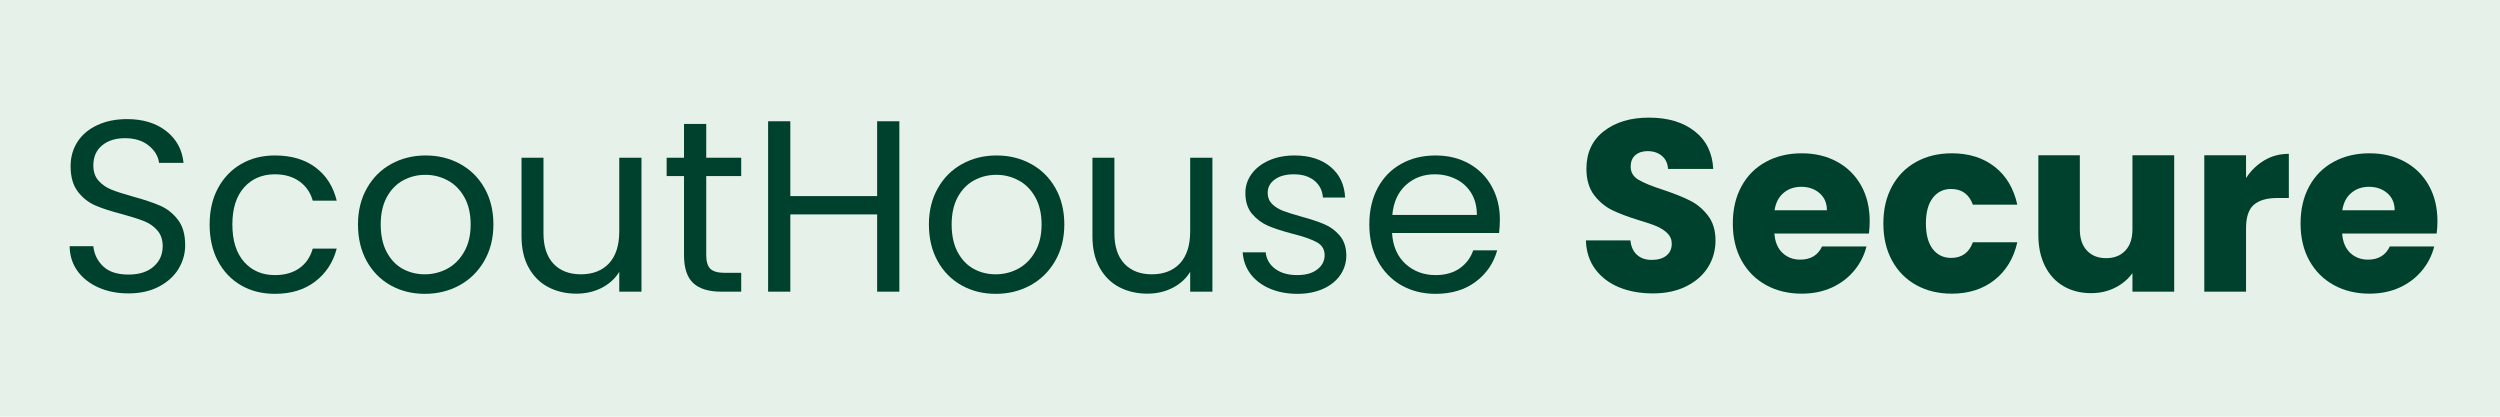
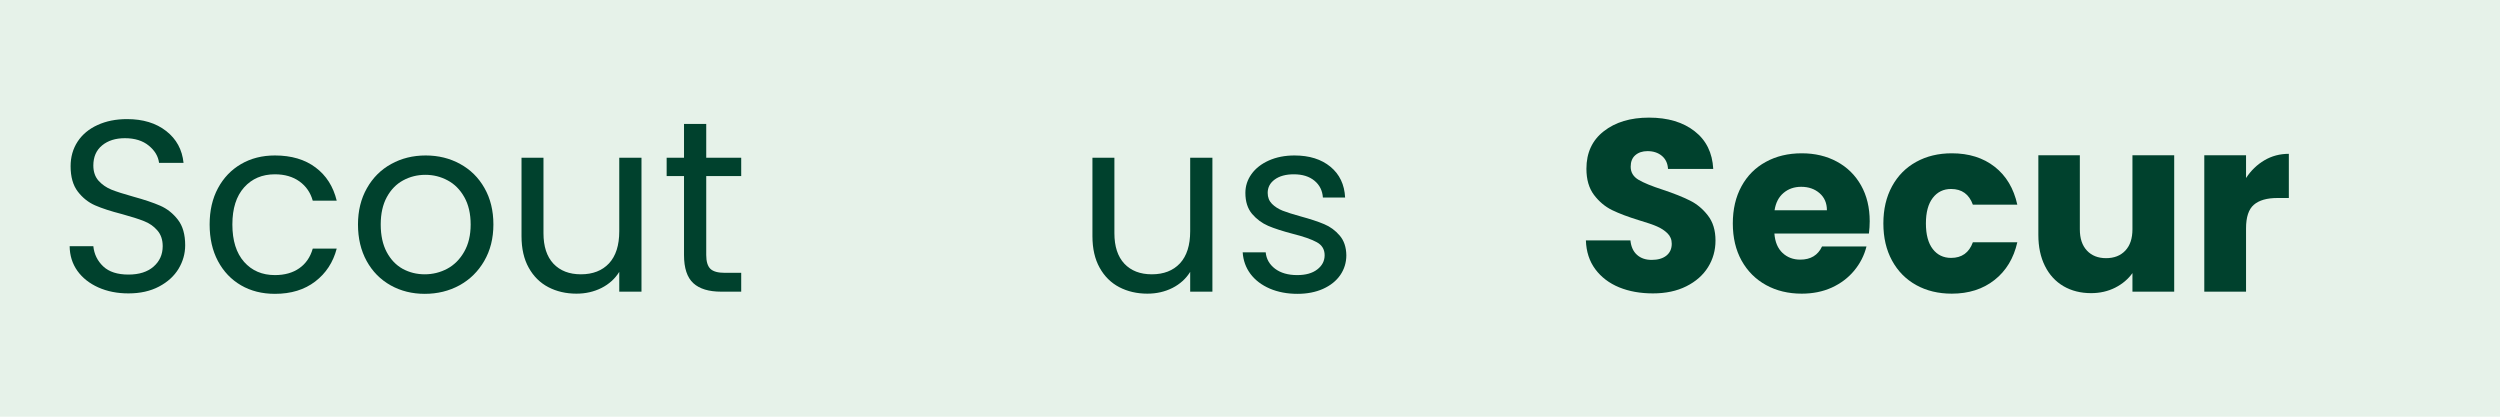
<svg xmlns="http://www.w3.org/2000/svg" width="600" zoomAndPan="magnify" viewBox="0 0 450 75" height="100" preserveAspectRatio="xMidYMid meet" version="1.0">
  <defs>
    <g />
  </defs>
  <rect x="-45" width="540" fill="#ffffff" y="-7.5" height="90" fill-opacity="1" />
  <rect x="-45" width="540" fill="#e6f2e9" y="-7.5" height="90" fill-opacity="1" />
  <g fill="#00412d" fill-opacity="1">
    <g transform="translate(10.02, 52.5)">
      <g>
        <path d="M 13.109 0.312 C 11.086 0.312 9.273 -0.047 7.672 -0.766 C 6.078 -1.484 4.82 -2.477 3.906 -3.75 C 3 -5.031 2.535 -6.508 2.516 -8.188 L 6.781 -8.188 C 6.926 -6.75 7.52 -5.535 8.562 -4.547 C 9.602 -3.566 11.117 -3.078 13.109 -3.078 C 15.016 -3.078 16.516 -3.551 17.609 -4.5 C 18.711 -5.457 19.266 -6.688 19.266 -8.188 C 19.266 -9.352 18.941 -10.301 18.297 -11.031 C 17.66 -11.77 16.859 -12.328 15.891 -12.703 C 14.922 -13.086 13.613 -13.504 11.969 -13.953 C 9.945 -14.473 8.328 -15 7.109 -15.531 C 5.891 -16.062 4.848 -16.891 3.984 -18.016 C 3.117 -19.148 2.688 -20.672 2.688 -22.578 C 2.688 -24.242 3.109 -25.723 3.953 -27.016 C 4.805 -28.305 6.004 -29.301 7.547 -30 C 9.086 -30.707 10.852 -31.062 12.844 -31.062 C 15.719 -31.062 18.07 -30.344 19.906 -28.906 C 21.738 -27.469 22.773 -25.562 23.016 -23.188 L 18.609 -23.188 C 18.461 -24.363 17.848 -25.395 16.766 -26.281 C 15.68 -27.176 14.242 -27.625 12.453 -27.625 C 10.773 -27.625 9.41 -27.191 8.359 -26.328 C 7.305 -25.461 6.781 -24.254 6.781 -22.703 C 6.781 -21.586 7.094 -20.676 7.719 -19.969 C 8.352 -19.27 9.129 -18.734 10.047 -18.359 C 10.973 -17.992 12.273 -17.578 13.953 -17.109 C 15.973 -16.555 17.598 -16.008 18.828 -15.469 C 20.066 -14.926 21.125 -14.086 22 -12.953 C 22.875 -11.828 23.312 -10.297 23.312 -8.359 C 23.312 -6.859 22.914 -5.445 22.125 -4.125 C 21.332 -2.812 20.16 -1.742 18.609 -0.922 C 17.055 -0.098 15.223 0.312 13.109 0.312 Z M 13.109 0.312 " />
      </g>
    </g>
  </g>
  <g fill="#00412d" fill-opacity="1">
    <g transform="translate(35.843, 52.5)">
      <g>
        <path d="M 1.891 -12.094 C 1.891 -14.594 2.391 -16.77 3.391 -18.625 C 4.391 -20.488 5.773 -21.938 7.547 -22.969 C 9.316 -24 11.348 -24.516 13.641 -24.516 C 16.598 -24.516 19.035 -23.797 20.953 -22.359 C 22.879 -20.922 24.148 -18.926 24.766 -16.375 L 20.453 -16.375 C 20.047 -17.832 19.25 -18.988 18.062 -19.844 C 16.875 -20.695 15.398 -21.125 13.641 -21.125 C 11.348 -21.125 9.5 -20.336 8.094 -18.766 C 6.688 -17.191 5.984 -14.969 5.984 -12.094 C 5.984 -9.195 6.688 -6.953 8.094 -5.359 C 9.5 -3.773 11.348 -2.984 13.641 -2.984 C 15.398 -2.984 16.863 -3.395 18.031 -4.219 C 19.207 -5.039 20.016 -6.219 20.453 -7.75 L 24.766 -7.75 C 24.117 -5.281 22.828 -3.305 20.891 -1.828 C 18.961 -0.348 16.547 0.391 13.641 0.391 C 11.348 0.391 9.316 -0.117 7.547 -1.141 C 5.773 -2.172 4.391 -3.625 3.391 -5.5 C 2.391 -7.375 1.891 -9.57 1.891 -12.094 Z M 1.891 -12.094 " />
      </g>
    </g>
  </g>
  <g fill="#00412d" fill-opacity="1">
    <g transform="translate(62.546, 52.5)">
      <g>
        <path d="M 13.906 0.391 C 11.645 0.391 9.598 -0.117 7.766 -1.141 C 5.93 -2.172 4.492 -3.629 3.453 -5.516 C 2.41 -7.41 1.891 -9.602 1.891 -12.094 C 1.891 -14.562 2.426 -16.738 3.5 -18.625 C 4.57 -20.52 6.031 -21.973 7.875 -22.984 C 9.719 -24.004 11.785 -24.516 14.078 -24.516 C 16.367 -24.516 18.438 -24.004 20.281 -22.984 C 22.133 -21.973 23.594 -20.531 24.656 -18.656 C 25.727 -16.781 26.266 -14.594 26.266 -12.094 C 26.266 -9.602 25.711 -7.41 24.609 -5.516 C 23.516 -3.629 22.031 -2.172 20.156 -1.141 C 18.281 -0.117 16.195 0.391 13.906 0.391 Z M 13.906 -3.125 C 15.344 -3.125 16.691 -3.457 17.953 -4.125 C 19.211 -4.801 20.227 -5.816 21 -7.172 C 21.781 -8.523 22.172 -10.164 22.172 -12.094 C 22.172 -14.031 21.789 -15.672 21.031 -17.016 C 20.27 -18.367 19.27 -19.375 18.031 -20.031 C 16.801 -20.695 15.469 -21.031 14.031 -21.031 C 12.57 -21.031 11.234 -20.695 10.016 -20.031 C 8.797 -19.375 7.816 -18.367 7.078 -17.016 C 6.348 -15.672 5.984 -14.031 5.984 -12.094 C 5.984 -10.133 6.344 -8.477 7.062 -7.125 C 7.781 -5.781 8.738 -4.773 9.938 -4.109 C 11.145 -3.453 12.469 -3.125 13.906 -3.125 Z M 13.906 -3.125 " />
      </g>
    </g>
  </g>
  <g fill="#00412d" fill-opacity="1">
    <g transform="translate(90.701, 52.5)">
      <g>
        <path d="M 24.766 -24.109 L 24.766 0 L 20.766 0 L 20.766 -3.562 C 20.004 -2.332 18.941 -1.367 17.578 -0.672 C 16.211 0.016 14.707 0.359 13.062 0.359 C 11.188 0.359 9.5 -0.031 8 -0.812 C 6.508 -1.594 5.332 -2.758 4.469 -4.312 C 3.602 -5.863 3.172 -7.754 3.172 -9.984 L 3.172 -24.109 L 7.125 -24.109 L 7.125 -10.516 C 7.125 -8.141 7.723 -6.312 8.922 -5.031 C 10.129 -3.758 11.773 -3.125 13.859 -3.125 C 16.004 -3.125 17.691 -3.781 18.922 -5.094 C 20.148 -6.414 20.766 -8.344 20.766 -10.875 L 20.766 -24.109 Z M 24.766 -24.109 " />
      </g>
    </g>
  </g>
  <g fill="#00412d" fill-opacity="1">
    <g transform="translate(118.856, 52.5)">
      <g>
        <path d="M 8.266 -20.812 L 8.266 -6.594 C 8.266 -5.426 8.516 -4.598 9.016 -4.109 C 9.516 -3.629 10.379 -3.391 11.609 -3.391 L 14.562 -3.391 L 14.562 0 L 10.953 0 C 8.723 0 7.051 -0.508 5.938 -1.531 C 4.82 -2.562 4.266 -4.25 4.266 -6.594 L 4.266 -20.812 L 1.141 -20.812 L 1.141 -24.109 L 4.266 -24.109 L 4.266 -30.188 L 8.266 -30.188 L 8.266 -24.109 L 14.562 -24.109 L 14.562 -20.812 Z M 8.266 -20.812 " />
      </g>
    </g>
  </g>
  <g fill="#00412d" fill-opacity="1">
    <g transform="translate(134.869, 52.5)">
      <g>
-         <path d="M 27.016 -30.672 L 27.016 0 L 23.016 0 L 23.016 -13.906 L 7.391 -13.906 L 7.391 0 L 3.391 0 L 3.391 -30.672 L 7.391 -30.672 L 7.391 -17.203 L 23.016 -17.203 L 23.016 -30.672 Z M 27.016 -30.672 " />
-       </g>
+         </g>
    </g>
  </g>
  <g fill="#00412d" fill-opacity="1">
    <g transform="translate(165.312, 52.5)">
      <g>
-         <path d="M 13.906 0.391 C 11.645 0.391 9.598 -0.117 7.766 -1.141 C 5.93 -2.172 4.492 -3.629 3.453 -5.516 C 2.41 -7.41 1.891 -9.602 1.891 -12.094 C 1.891 -14.562 2.426 -16.738 3.5 -18.625 C 4.57 -20.52 6.031 -21.973 7.875 -22.984 C 9.719 -24.004 11.785 -24.516 14.078 -24.516 C 16.367 -24.516 18.438 -24.004 20.281 -22.984 C 22.133 -21.973 23.594 -20.531 24.656 -18.656 C 25.727 -16.781 26.266 -14.594 26.266 -12.094 C 26.266 -9.602 25.711 -7.41 24.609 -5.516 C 23.516 -3.629 22.031 -2.172 20.156 -1.141 C 18.281 -0.117 16.195 0.391 13.906 0.391 Z M 13.906 -3.125 C 15.344 -3.125 16.691 -3.457 17.953 -4.125 C 19.211 -4.801 20.227 -5.816 21 -7.172 C 21.781 -8.523 22.172 -10.164 22.172 -12.094 C 22.172 -14.031 21.789 -15.672 21.031 -17.016 C 20.27 -18.367 19.27 -19.375 18.031 -20.031 C 16.801 -20.695 15.469 -21.031 14.031 -21.031 C 12.57 -21.031 11.234 -20.695 10.016 -20.031 C 8.797 -19.375 7.816 -18.367 7.078 -17.016 C 6.348 -15.672 5.984 -14.031 5.984 -12.094 C 5.984 -10.133 6.344 -8.477 7.062 -7.125 C 7.781 -5.781 8.738 -4.773 9.938 -4.109 C 11.145 -3.453 12.469 -3.125 13.906 -3.125 Z M 13.906 -3.125 " />
-       </g>
+         </g>
    </g>
  </g>
  <g fill="#00412d" fill-opacity="1">
    <g transform="translate(193.467, 52.5)">
      <g>
        <path d="M 24.766 -24.109 L 24.766 0 L 20.766 0 L 20.766 -3.562 C 20.004 -2.332 18.941 -1.367 17.578 -0.672 C 16.211 0.016 14.707 0.359 13.062 0.359 C 11.188 0.359 9.5 -0.031 8 -0.812 C 6.508 -1.594 5.332 -2.758 4.469 -4.312 C 3.602 -5.863 3.172 -7.754 3.172 -9.984 L 3.172 -24.109 L 7.125 -24.109 L 7.125 -10.516 C 7.125 -8.141 7.723 -6.312 8.922 -5.031 C 10.129 -3.758 11.773 -3.125 13.859 -3.125 C 16.004 -3.125 17.691 -3.781 18.922 -5.094 C 20.148 -6.414 20.766 -8.344 20.766 -10.875 L 20.766 -24.109 Z M 24.766 -24.109 " />
      </g>
    </g>
  </g>
  <g fill="#00412d" fill-opacity="1">
    <g transform="translate(221.622, 52.5)">
      <g>
        <path d="M 11.922 0.391 C 10.078 0.391 8.422 0.078 6.953 -0.547 C 5.484 -1.18 4.32 -2.062 3.469 -3.188 C 2.625 -4.32 2.156 -5.617 2.062 -7.078 L 6.203 -7.078 C 6.316 -5.879 6.879 -4.895 7.891 -4.125 C 8.91 -3.363 10.238 -2.984 11.875 -2.984 C 13.406 -2.984 14.609 -3.32 15.484 -4 C 16.367 -4.676 16.812 -5.531 16.812 -6.562 C 16.812 -7.613 16.336 -8.395 15.391 -8.906 C 14.453 -9.426 13.004 -9.93 11.047 -10.422 C 9.254 -10.891 7.789 -11.363 6.656 -11.844 C 5.531 -12.332 4.562 -13.051 3.75 -14 C 2.945 -14.957 2.547 -16.219 2.547 -17.781 C 2.547 -19.008 2.91 -20.133 3.641 -21.156 C 4.379 -22.188 5.422 -23.004 6.766 -23.609 C 8.117 -24.211 9.66 -24.516 11.391 -24.516 C 14.066 -24.516 16.223 -23.836 17.859 -22.484 C 19.504 -21.129 20.383 -19.281 20.5 -16.938 L 16.5 -16.938 C 16.414 -18.195 15.91 -19.207 14.984 -19.969 C 14.055 -20.738 12.816 -21.125 11.266 -21.125 C 9.828 -21.125 8.68 -20.812 7.828 -20.188 C 6.984 -19.57 6.562 -18.77 6.562 -17.781 C 6.562 -16.988 6.816 -16.332 7.328 -15.812 C 7.836 -15.301 8.477 -14.891 9.25 -14.578 C 10.031 -14.273 11.113 -13.93 12.5 -13.547 C 14.227 -13.078 15.633 -12.613 16.719 -12.156 C 17.801 -11.707 18.734 -11.023 19.516 -10.109 C 20.297 -9.203 20.695 -8.02 20.719 -6.562 C 20.719 -5.238 20.352 -4.047 19.625 -2.984 C 18.895 -1.93 17.859 -1.102 16.516 -0.5 C 15.18 0.094 13.648 0.391 11.922 0.391 Z M 11.922 0.391 " />
      </g>
    </g>
  </g>
  <g fill="#00412d" fill-opacity="1">
    <g transform="translate(244.586, 52.5)">
      <g>
-         <path d="M 25.391 -12.984 C 25.391 -12.223 25.344 -11.414 25.25 -10.562 L 5.984 -10.562 C 6.129 -8.188 6.941 -6.328 8.422 -4.984 C 9.898 -3.648 11.695 -2.984 13.812 -2.984 C 15.539 -2.984 16.984 -3.383 18.141 -4.188 C 19.305 -5 20.125 -6.082 20.594 -7.438 L 24.906 -7.438 C 24.258 -5.113 22.969 -3.227 21.031 -1.781 C 19.094 -0.332 16.688 0.391 13.812 0.391 C 11.531 0.391 9.484 -0.117 7.672 -1.141 C 5.867 -2.172 4.453 -3.629 3.422 -5.516 C 2.398 -7.41 1.891 -9.602 1.891 -12.094 C 1.891 -14.594 2.391 -16.781 3.391 -18.656 C 4.391 -20.531 5.789 -21.973 7.594 -22.984 C 9.395 -24.004 11.469 -24.516 13.812 -24.516 C 16.102 -24.516 18.129 -24.016 19.891 -23.016 C 21.648 -22.016 23.004 -20.641 23.953 -18.891 C 24.91 -17.148 25.391 -15.18 25.391 -12.984 Z M 21.25 -13.812 C 21.25 -15.344 20.91 -16.656 20.234 -17.75 C 19.566 -18.852 18.648 -19.691 17.484 -20.266 C 16.328 -20.836 15.047 -21.125 13.641 -21.125 C 11.617 -21.125 9.895 -20.477 8.469 -19.188 C 7.051 -17.895 6.238 -16.102 6.031 -13.812 Z M 21.25 -13.812 " />
-       </g>
+         </g>
    </g>
  </g>
  <g fill="#00412d" fill-opacity="1">
    <g transform="translate(271.861, 52.5)">
      <g />
    </g>
  </g>
  <g fill="#00412d" fill-opacity="1">
    <g transform="translate(283.617, 52.5)">
      <g>
        <path d="M 13.906 0.312 C 11.645 0.312 9.617 -0.051 7.828 -0.781 C 6.035 -1.52 4.602 -2.609 3.531 -4.047 C 2.469 -5.484 1.906 -7.211 1.844 -9.234 L 9.859 -9.234 C 9.973 -8.098 10.367 -7.227 11.047 -6.625 C 11.723 -6.02 12.602 -5.719 13.688 -5.719 C 14.801 -5.719 15.68 -5.973 16.328 -6.484 C 16.973 -7.004 17.297 -7.719 17.297 -8.625 C 17.297 -9.383 17.035 -10.016 16.516 -10.516 C 16.004 -11.016 15.375 -11.426 14.625 -11.75 C 13.883 -12.07 12.82 -12.438 11.438 -12.844 C 9.445 -13.457 7.816 -14.07 6.547 -14.688 C 5.285 -15.312 4.203 -16.223 3.297 -17.422 C 2.391 -18.629 1.938 -20.195 1.938 -22.125 C 1.938 -25 2.977 -27.25 5.062 -28.875 C 7.145 -30.508 9.859 -31.328 13.203 -31.328 C 16.598 -31.328 19.336 -30.508 21.422 -28.875 C 23.504 -27.25 24.617 -24.988 24.766 -22.094 L 16.625 -22.094 C 16.57 -23.082 16.207 -23.863 15.531 -24.438 C 14.852 -25.008 13.988 -25.297 12.938 -25.297 C 12.031 -25.297 11.297 -25.051 10.734 -24.562 C 10.18 -24.082 9.906 -23.391 9.906 -22.484 C 9.906 -21.484 10.375 -20.703 11.312 -20.141 C 12.25 -19.586 13.711 -18.988 15.703 -18.344 C 17.703 -17.676 19.32 -17.031 20.562 -16.406 C 21.812 -15.789 22.891 -14.895 23.797 -13.719 C 24.711 -12.551 25.172 -11.047 25.172 -9.203 C 25.172 -7.441 24.723 -5.844 23.828 -4.406 C 22.93 -2.969 21.629 -1.82 19.922 -0.969 C 18.223 -0.113 16.219 0.312 13.906 0.312 Z M 13.906 0.312 " />
      </g>
    </g>
  </g>
  <g fill="#00412d" fill-opacity="1">
    <g transform="translate(310.672, 52.5)">
      <g>
        <path d="M 25.875 -12.672 C 25.875 -11.961 25.828 -11.227 25.734 -10.469 L 8.719 -10.469 C 8.832 -8.945 9.32 -7.781 10.188 -6.969 C 11.051 -6.164 12.113 -5.766 13.375 -5.766 C 15.25 -5.766 16.555 -6.555 17.297 -8.141 L 25.297 -8.141 C 24.891 -6.523 24.148 -5.07 23.078 -3.781 C 22.004 -2.488 20.66 -1.473 19.047 -0.734 C 17.43 -0.004 15.629 0.359 13.641 0.359 C 11.234 0.359 9.094 -0.156 7.219 -1.188 C 5.344 -2.219 3.875 -3.688 2.812 -5.594 C 1.758 -7.5 1.234 -9.727 1.234 -12.281 C 1.234 -14.832 1.754 -17.062 2.797 -18.969 C 3.836 -20.875 5.297 -22.336 7.172 -23.359 C 9.047 -24.391 11.203 -24.906 13.641 -24.906 C 16.016 -24.906 18.125 -24.406 19.969 -23.406 C 21.82 -22.406 23.27 -20.984 24.312 -19.141 C 25.352 -17.297 25.875 -15.141 25.875 -12.672 Z M 18.172 -14.656 C 18.172 -15.945 17.727 -16.973 16.844 -17.734 C 15.969 -18.492 14.867 -18.875 13.547 -18.875 C 12.285 -18.875 11.223 -18.504 10.359 -17.766 C 9.492 -17.035 8.957 -16 8.75 -14.656 Z M 18.172 -14.656 " />
      </g>
    </g>
  </g>
  <g fill="#00412d" fill-opacity="1">
    <g transform="translate(337.772, 52.5)">
      <g>
        <path d="M 1.234 -12.281 C 1.234 -14.832 1.754 -17.062 2.797 -18.969 C 3.836 -20.875 5.285 -22.336 7.141 -23.359 C 9.004 -24.391 11.141 -24.906 13.547 -24.906 C 16.629 -24.906 19.203 -24.098 21.266 -22.484 C 23.336 -20.867 24.695 -18.594 25.344 -15.656 L 17.344 -15.656 C 16.664 -17.539 15.359 -18.484 13.422 -18.484 C 12.047 -18.484 10.945 -17.945 10.125 -16.875 C 9.301 -15.801 8.891 -14.27 8.891 -12.281 C 8.891 -10.281 9.301 -8.742 10.125 -7.672 C 10.945 -6.609 12.047 -6.078 13.422 -6.078 C 15.359 -6.078 16.664 -7.016 17.344 -8.891 L 25.344 -8.891 C 24.695 -6.016 23.332 -3.754 21.25 -2.109 C 19.164 -0.461 16.598 0.359 13.547 0.359 C 11.141 0.359 9.004 -0.156 7.141 -1.188 C 5.285 -2.219 3.836 -3.688 2.797 -5.594 C 1.754 -7.5 1.234 -9.727 1.234 -12.281 Z M 1.234 -12.281 " />
      </g>
    </g>
  </g>
  <g fill="#00412d" fill-opacity="1">
    <g transform="translate(364.387, 52.5)">
      <g>
        <path d="M 26.969 -24.547 L 26.969 0 L 19.453 0 L 19.453 -3.344 C 18.68 -2.258 17.645 -1.383 16.344 -0.719 C 15.039 -0.062 13.598 0.266 12.016 0.266 C 10.141 0.266 8.484 -0.148 7.047 -0.984 C 5.609 -1.828 4.492 -3.039 3.703 -4.625 C 2.91 -6.207 2.516 -8.066 2.516 -10.203 L 2.516 -24.547 L 9.984 -24.547 L 9.984 -11.219 C 9.984 -9.57 10.41 -8.297 11.266 -7.391 C 12.117 -6.484 13.266 -6.031 14.703 -6.031 C 16.16 -6.031 17.316 -6.484 18.172 -7.391 C 19.023 -8.297 19.453 -9.57 19.453 -11.219 L 19.453 -24.547 Z M 26.969 -24.547 " />
      </g>
    </g>
  </g>
  <g fill="#00412d" fill-opacity="1">
    <g transform="translate(394.038, 52.5)">
      <g>
        <path d="M 10.25 -20.453 C 11.133 -21.805 12.234 -22.867 13.547 -23.641 C 14.867 -24.422 16.336 -24.812 17.953 -24.812 L 17.953 -16.859 L 15.891 -16.859 C 14.004 -16.859 12.594 -16.453 11.656 -15.641 C 10.719 -14.836 10.25 -13.422 10.25 -11.391 L 10.25 0 L 2.734 0 L 2.734 -24.547 L 10.25 -24.547 Z M 10.25 -20.453 " />
      </g>
    </g>
  </g>
  <g fill="#00412d" fill-opacity="1">
    <g transform="translate(412.866, 52.5)">
      <g>
-         <path d="M 25.875 -12.672 C 25.875 -11.961 25.828 -11.227 25.734 -10.469 L 8.719 -10.469 C 8.832 -8.945 9.32 -7.781 10.188 -6.969 C 11.051 -6.164 12.113 -5.766 13.375 -5.766 C 15.25 -5.766 16.555 -6.555 17.297 -8.141 L 25.297 -8.141 C 24.891 -6.523 24.148 -5.07 23.078 -3.781 C 22.004 -2.488 20.66 -1.473 19.047 -0.734 C 17.43 -0.004 15.629 0.359 13.641 0.359 C 11.234 0.359 9.094 -0.156 7.219 -1.188 C 5.344 -2.219 3.875 -3.688 2.812 -5.594 C 1.758 -7.5 1.234 -9.727 1.234 -12.281 C 1.234 -14.832 1.754 -17.062 2.797 -18.969 C 3.836 -20.875 5.297 -22.336 7.172 -23.359 C 9.047 -24.391 11.203 -24.906 13.641 -24.906 C 16.016 -24.906 18.125 -24.406 19.969 -23.406 C 21.82 -22.406 23.27 -20.984 24.312 -19.141 C 25.352 -17.297 25.875 -15.141 25.875 -12.672 Z M 18.172 -14.656 C 18.172 -15.945 17.727 -16.973 16.844 -17.734 C 15.969 -18.492 14.867 -18.875 13.547 -18.875 C 12.285 -18.875 11.223 -18.504 10.359 -17.766 C 9.492 -17.035 8.957 -16 8.75 -14.656 Z M 18.172 -14.656 " />
-       </g>
+         </g>
    </g>
  </g>
</svg>